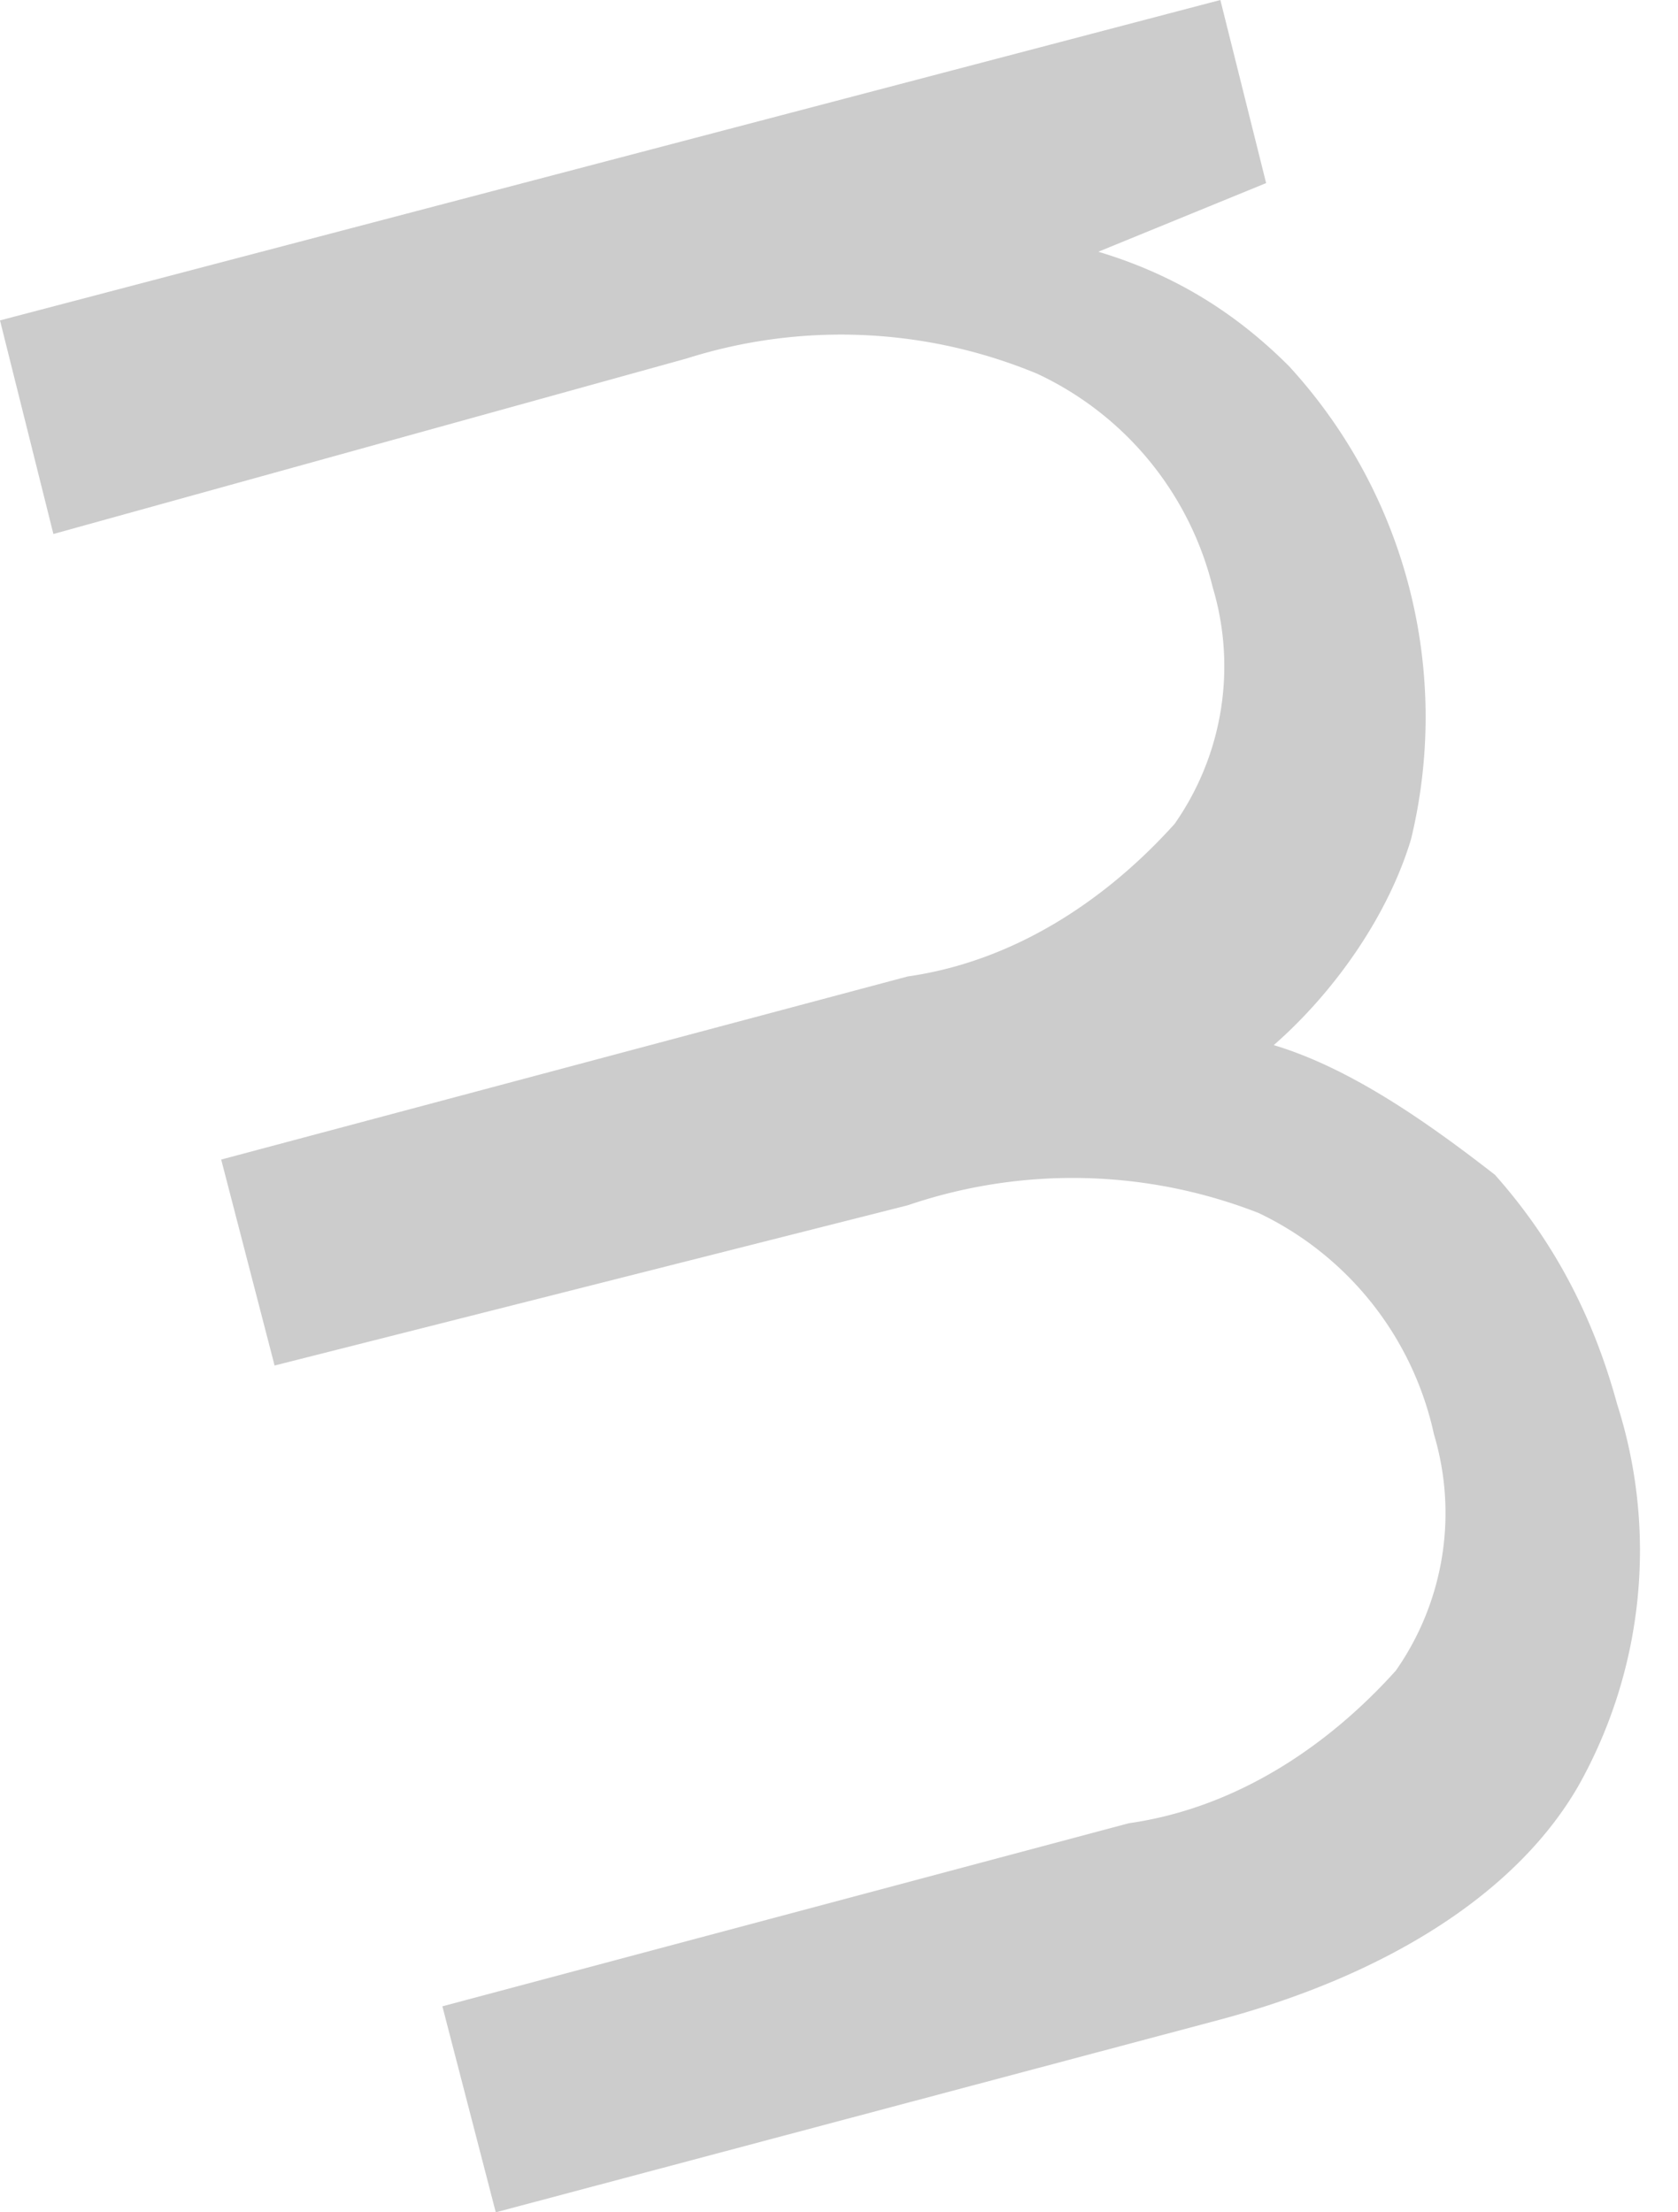
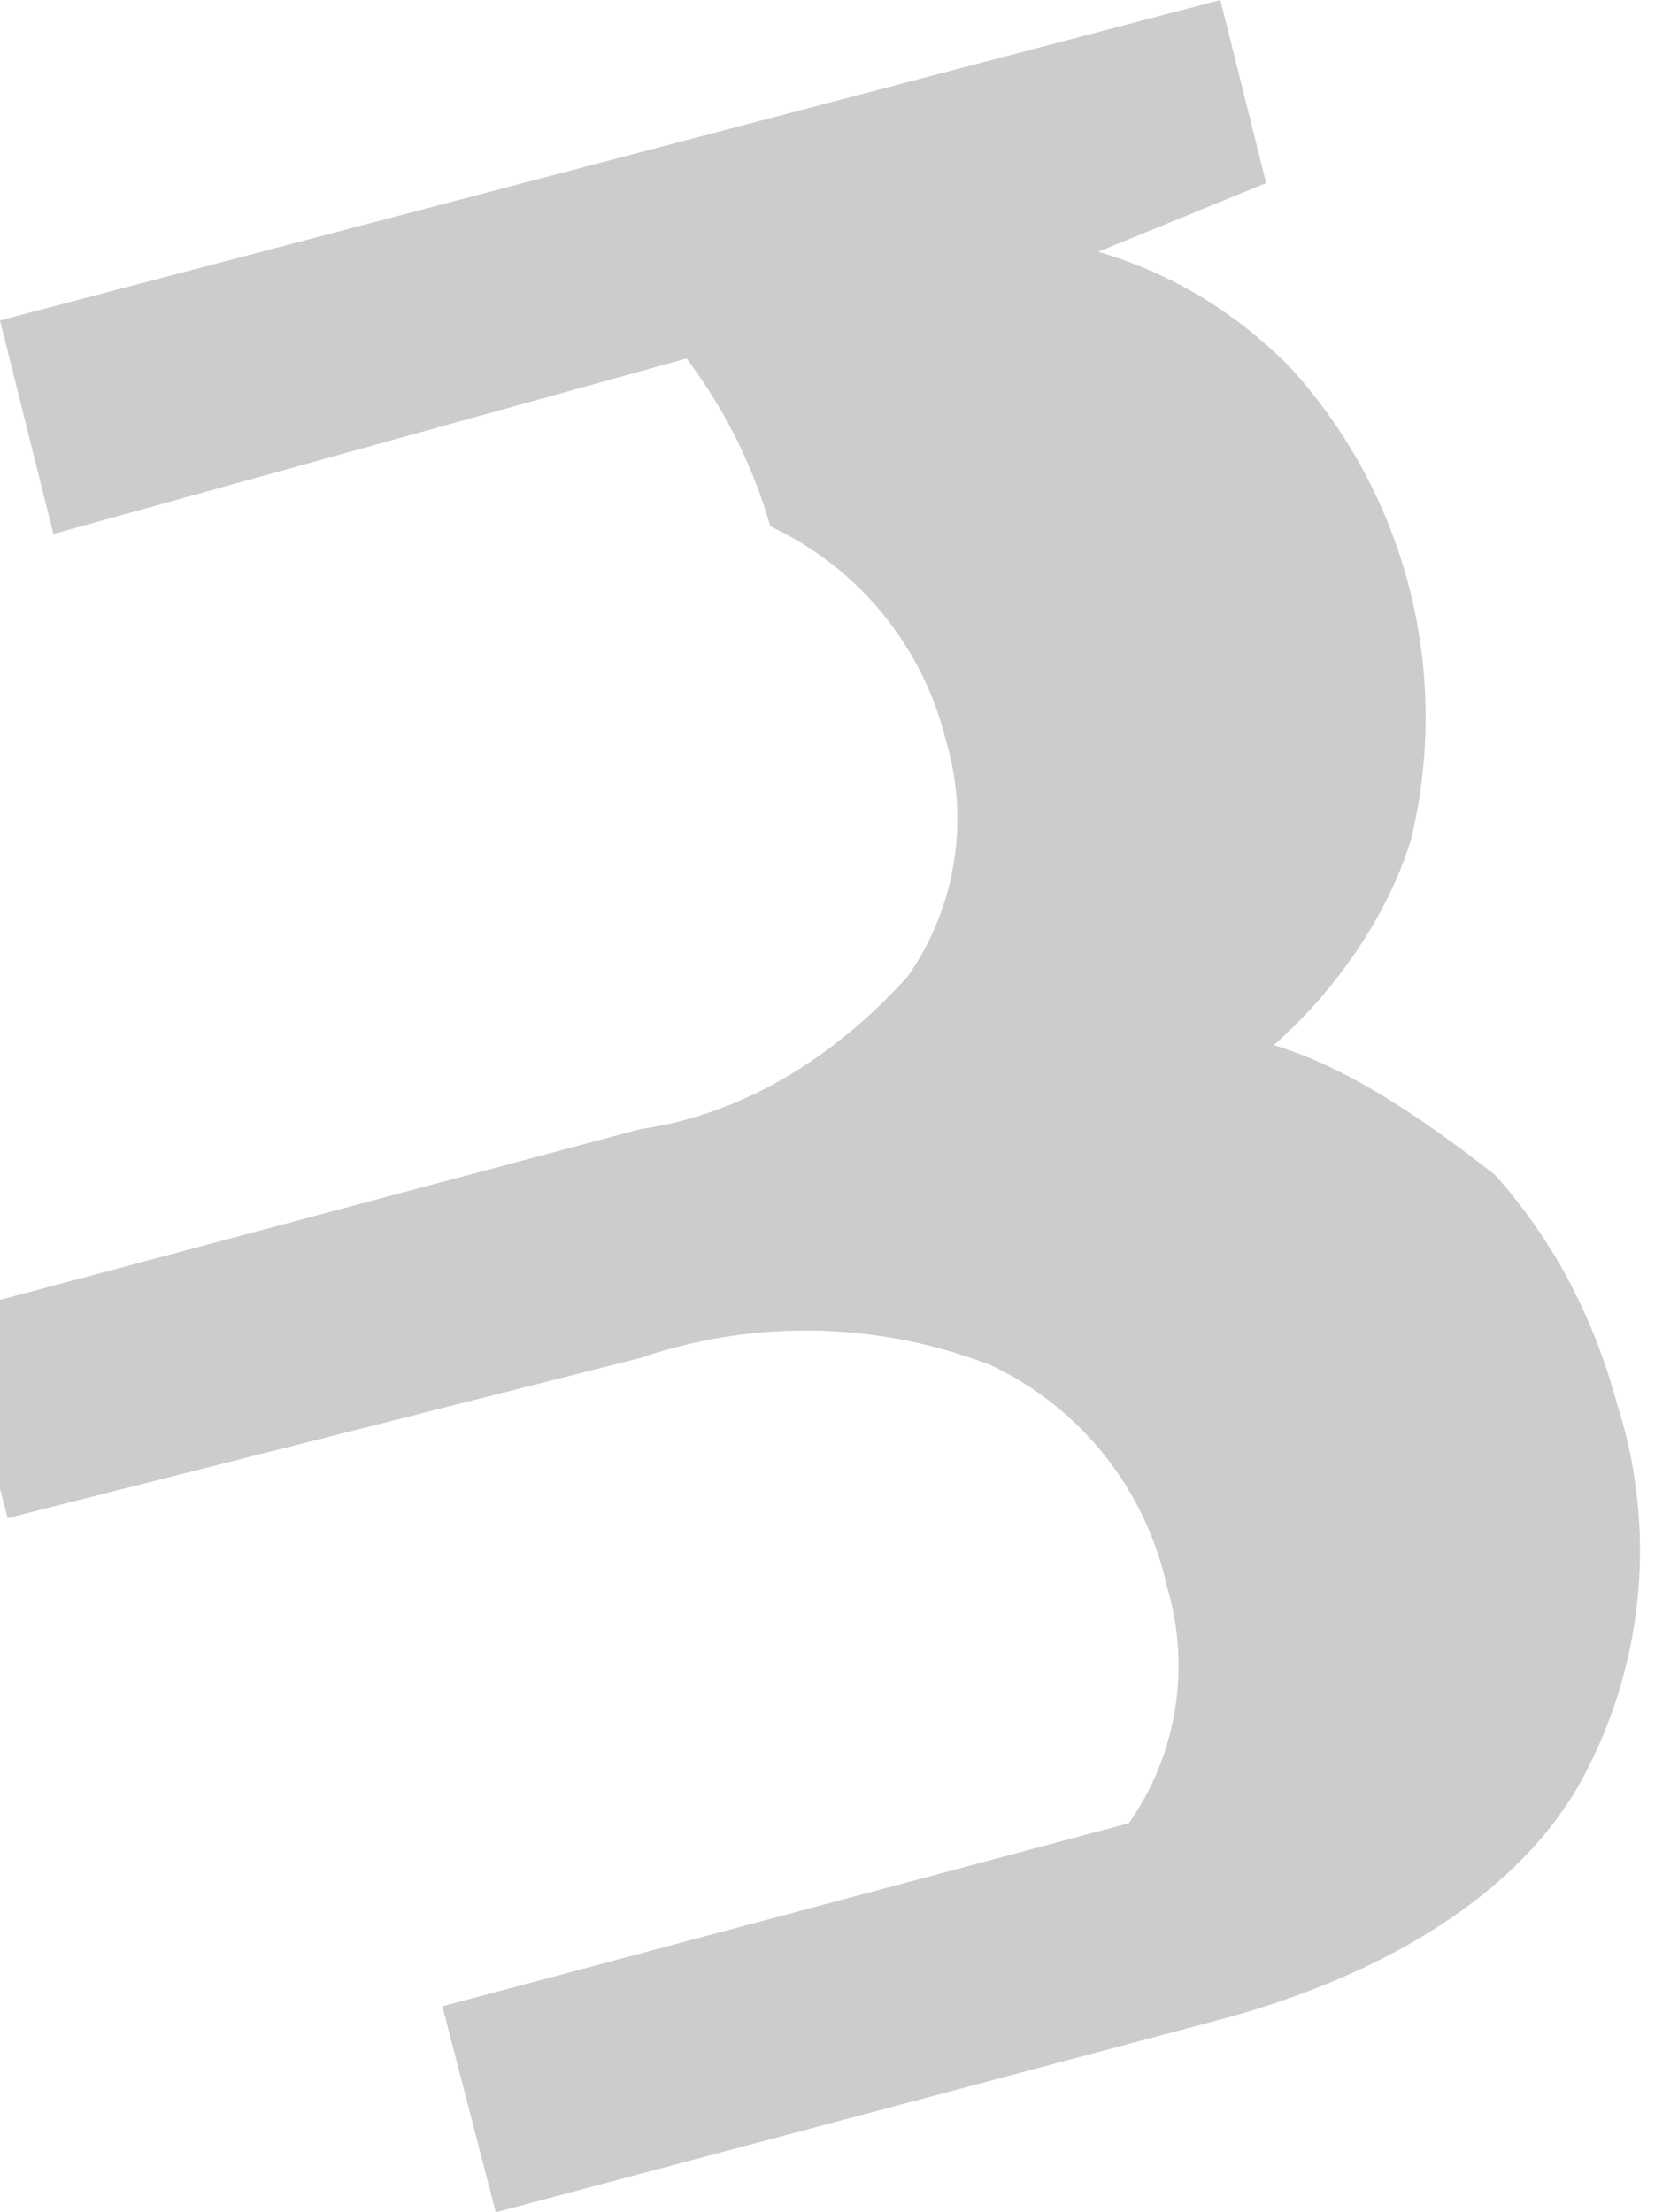
<svg xmlns="http://www.w3.org/2000/svg" width="22" height="29" fill="none">
-   <path d="M0 4.2 16 0l.6 2.4-2.2.9c1 .3 1.8.8 2.5 1.5a6.8 6.8 0 0 1 1.6 6.2c-.3 1-1 2-1.8 2.7 1 .3 2 1 2.9 1.7.8.9 1.3 1.9 1.6 3a6.3 6.3 0 0 1-.5 5c-.8 1.4-2.5 2.5-4.8 3.1L6.5 29l-.7-2.7 9-2.4c1.4-.2 2.6-1 3.5-2a3.6 3.6 0 0 0 .5-3.1 4.2 4.2 0 0 0-2.3-2.9 6.7 6.7 0 0 0-4.6-.1l-8.3 2.1-.7-2.7 9-2.4c1.4-.2 2.6-1 3.5-2a3.6 3.6 0 0 0 .5-3.1 4.2 4.2 0 0 0-2.3-2.8A6.7 6.7 0 0 0 9 4.7L.7 7 0 4.2Z" fill="#CCC" />
+   <path d="M0 4.2 16 0l.6 2.4-2.2.9c1 .3 1.8.8 2.5 1.5a6.8 6.8 0 0 1 1.6 6.2c-.3 1-1 2-1.8 2.7 1 .3 2 1 2.9 1.7.8.9 1.3 1.9 1.6 3a6.3 6.3 0 0 1-.5 5c-.8 1.4-2.5 2.5-4.8 3.1L6.5 29l-.7-2.7 9-2.4a3.6 3.6 0 0 0 .5-3.1 4.2 4.2 0 0 0-2.3-2.9 6.7 6.7 0 0 0-4.6-.1l-8.3 2.1-.7-2.7 9-2.4c1.4-.2 2.6-1 3.5-2a3.6 3.6 0 0 0 .5-3.1 4.2 4.2 0 0 0-2.3-2.8A6.7 6.7 0 0 0 9 4.7L.7 7 0 4.2Z" fill="#CCC" />
</svg>